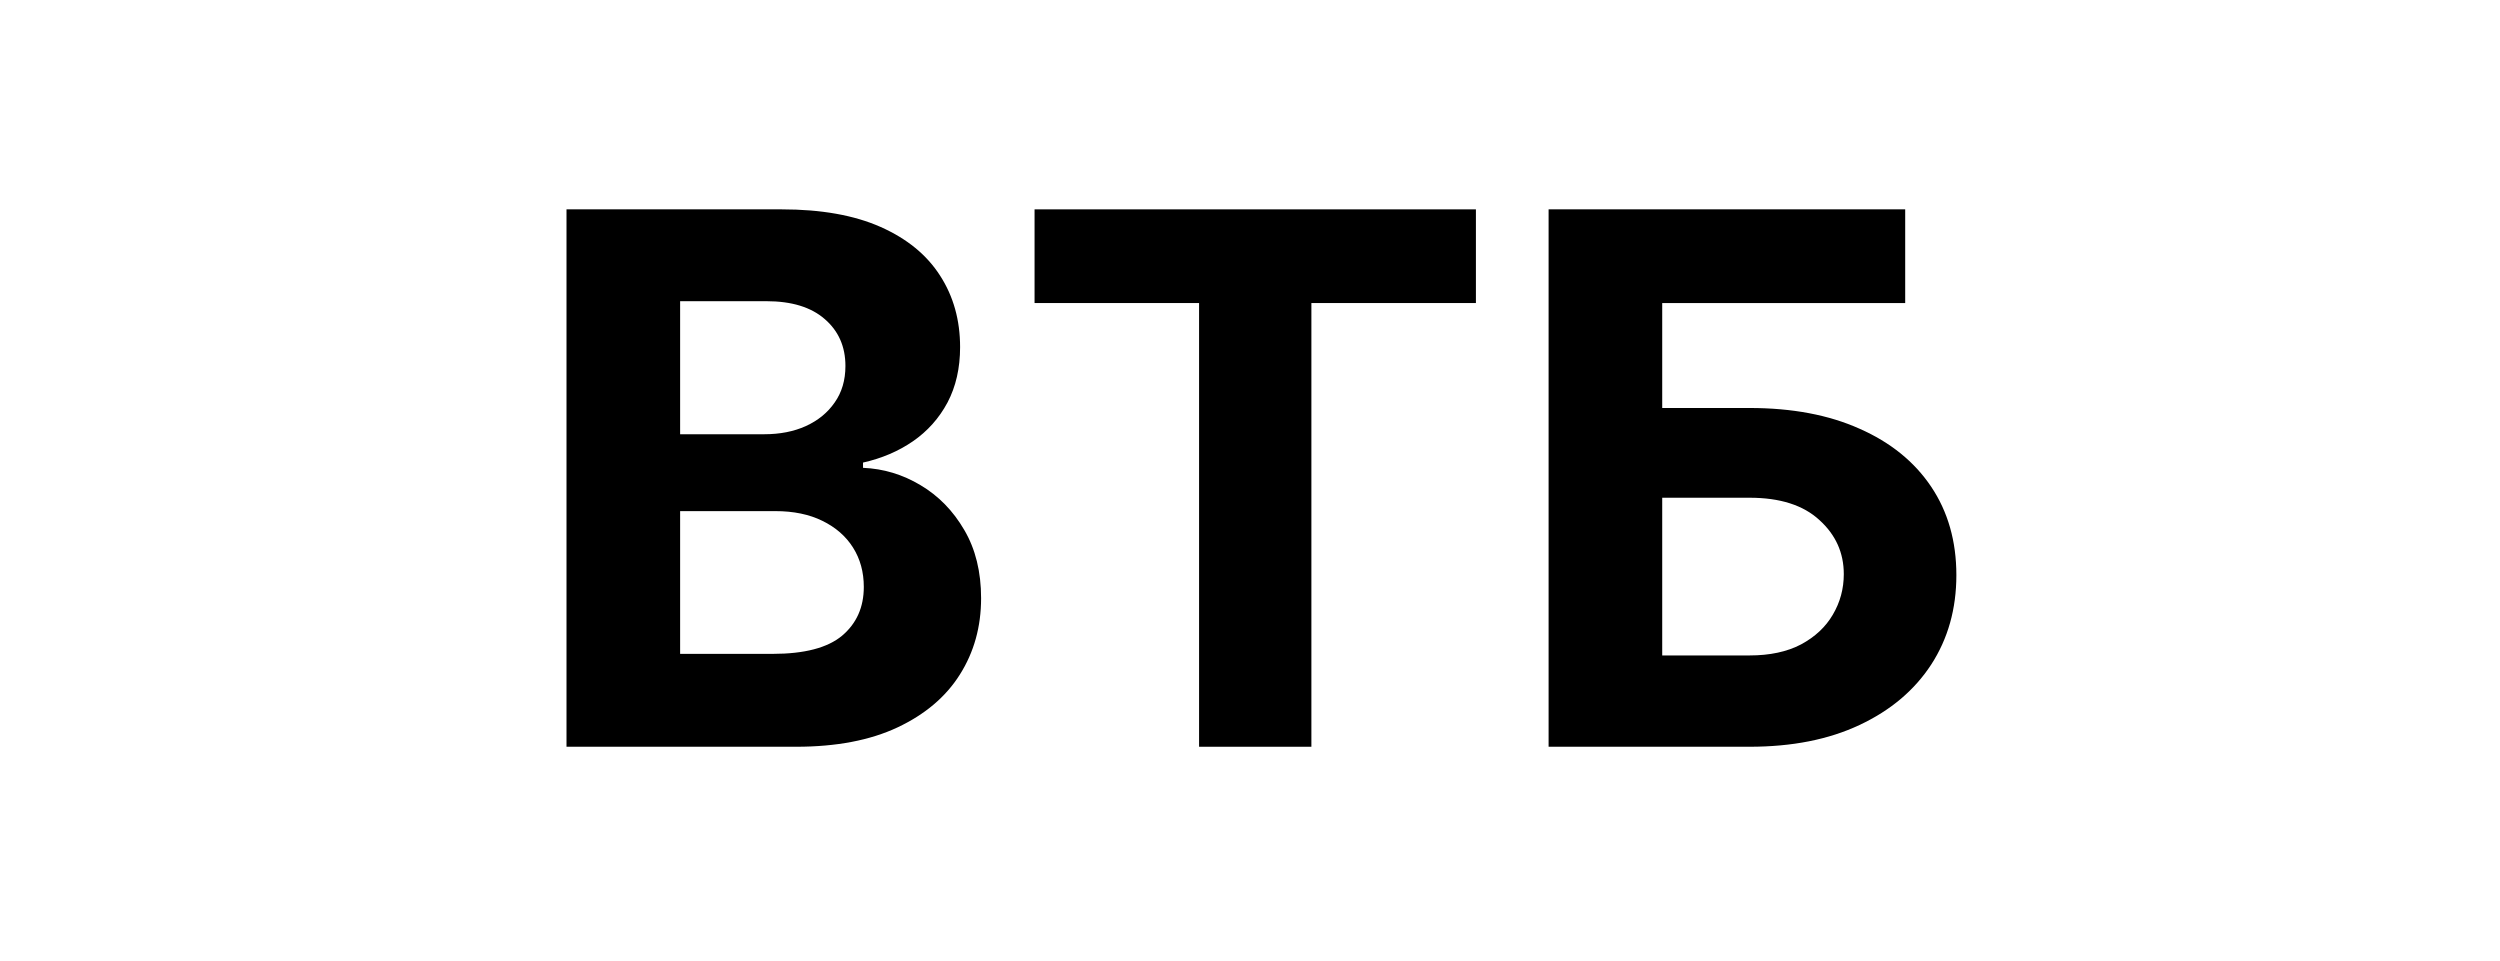
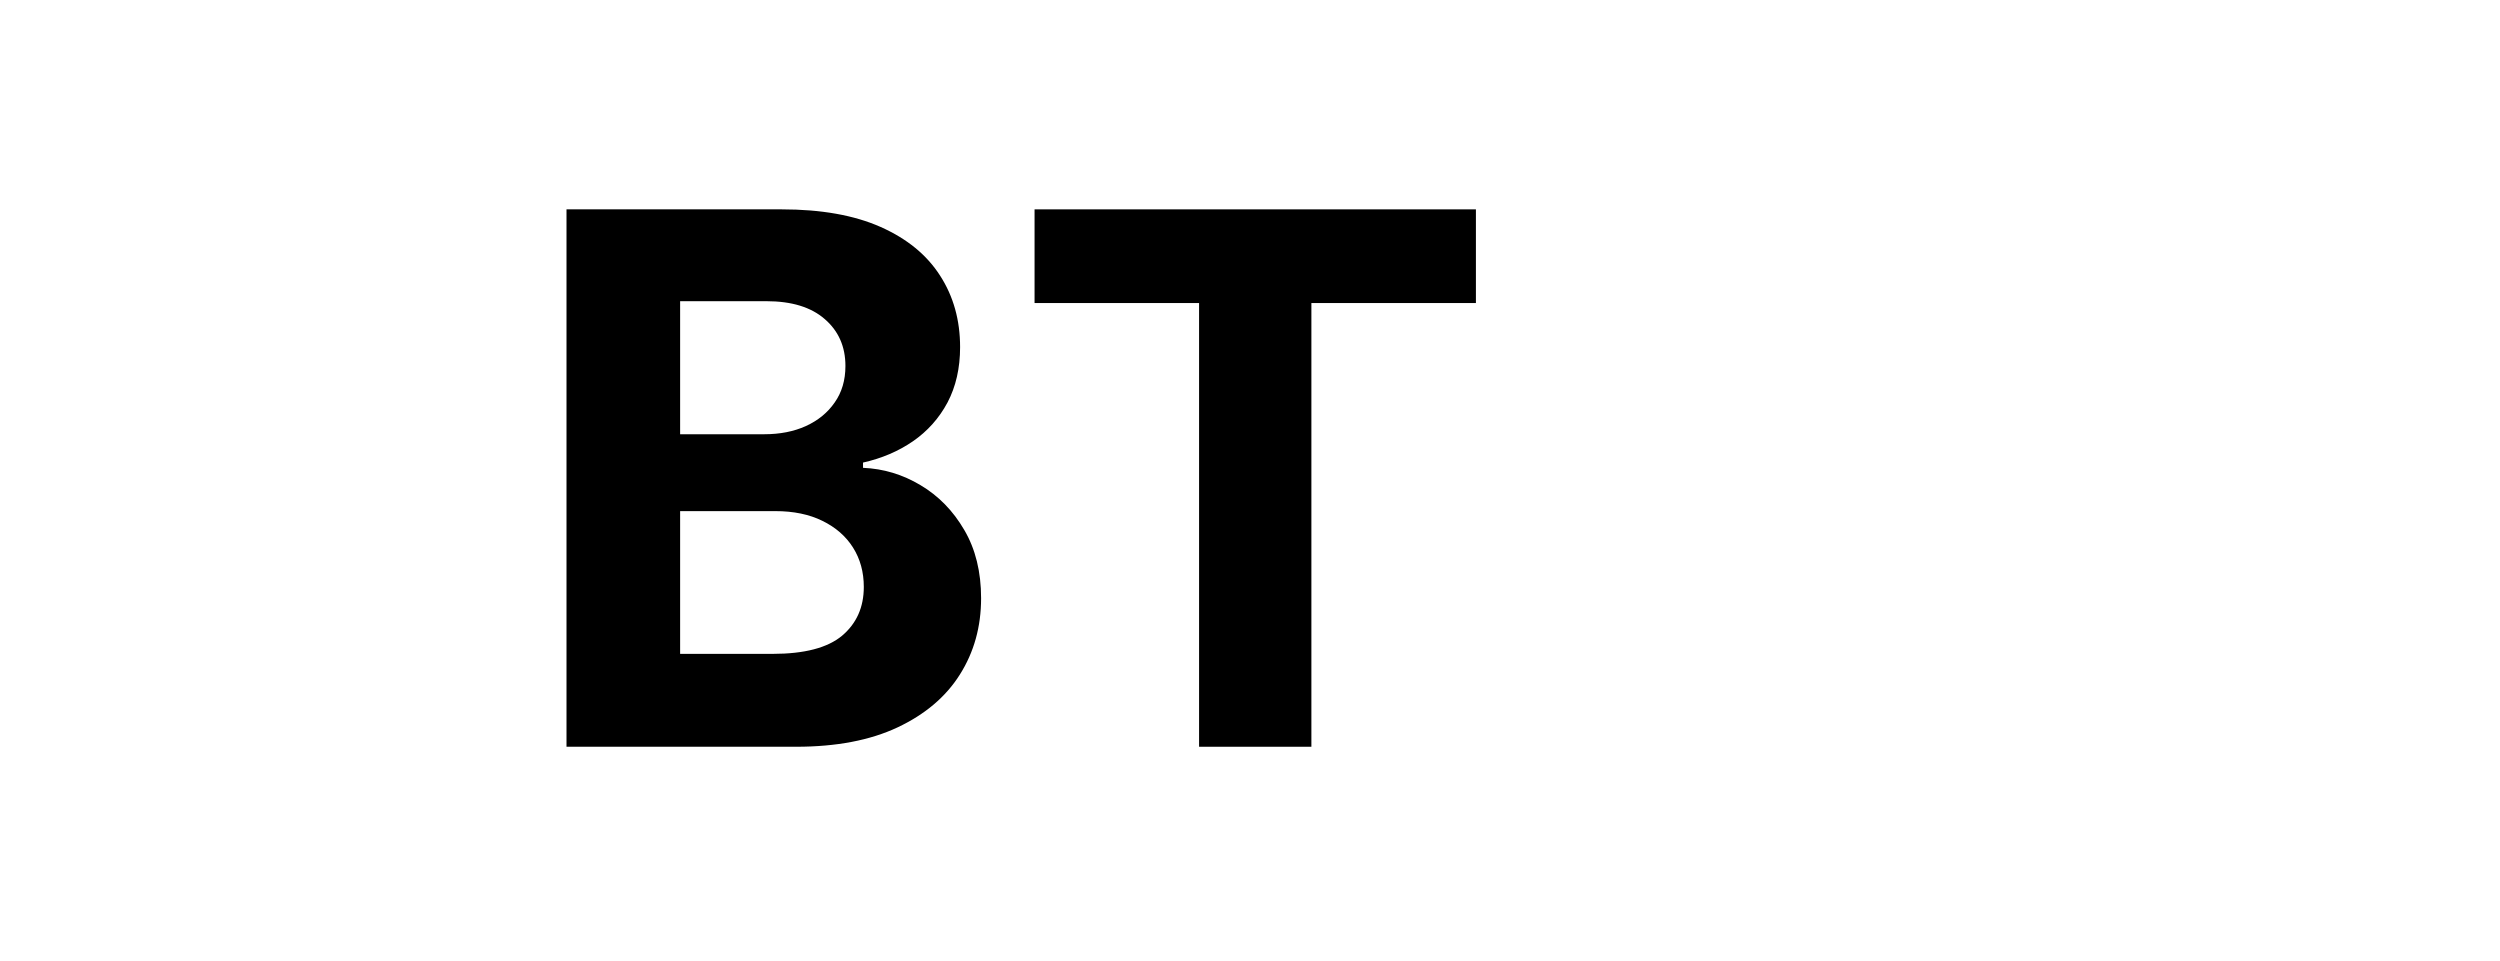
<svg xmlns="http://www.w3.org/2000/svg" width="203" height="78" viewBox="0 0 203 78" fill="none">
  <path d="M46 60.636V17H63.472C66.682 17 69.359 17.476 71.504 18.428C73.649 19.379 75.261 20.7 76.341 22.391C77.421 24.067 77.96 25.999 77.96 28.186C77.96 29.891 77.619 31.389 76.938 32.682C76.256 33.96 75.318 35.011 74.125 35.835C72.946 36.645 71.597 37.22 70.077 37.561V37.987C71.739 38.058 73.294 38.527 74.743 39.394C76.206 40.26 77.392 41.474 78.301 43.037C79.21 44.585 79.665 46.432 79.665 48.577C79.665 50.892 79.09 52.959 77.939 54.777C76.803 56.581 75.119 58.008 72.889 59.06C70.659 60.111 67.91 60.636 64.644 60.636H46ZM55.226 53.094H62.747C65.318 53.094 67.193 52.604 68.372 51.624C69.551 50.629 70.141 49.308 70.141 47.66C70.141 46.453 69.849 45.388 69.267 44.465C68.685 43.541 67.854 42.817 66.774 42.291C65.709 41.766 64.438 41.503 62.96 41.503H55.226V53.094ZM55.226 35.26H62.065C63.33 35.26 64.452 35.04 65.432 34.599C66.426 34.145 67.207 33.506 67.776 32.682C68.358 31.858 68.649 30.871 68.649 29.72C68.649 28.143 68.088 26.872 66.966 25.906C65.858 24.94 64.281 24.457 62.236 24.457H55.226V35.26Z" fill="black" />
  <path d="M84.006 24.607V17H119.844V24.607H106.485V60.636H97.365V24.607H84.006Z" fill="black" />
-   <path d="M125.746 60.636V17H154.702V24.607H134.972V33.129H142.067C145.519 33.129 148.495 33.69 150.995 34.812C153.509 35.92 155.448 37.49 156.811 39.521C158.175 41.553 158.857 43.946 158.857 46.702C158.857 49.443 158.175 51.865 156.811 53.967C155.448 56.055 153.509 57.689 150.995 58.868C148.495 60.047 145.519 60.636 142.067 60.636H125.746ZM134.972 53.222H142.067C143.715 53.222 145.107 52.923 146.243 52.327C147.38 51.716 148.239 50.913 148.821 49.919C149.418 48.91 149.716 47.81 149.716 46.617C149.716 44.883 149.056 43.42 147.735 42.227C146.428 41.02 144.539 40.416 142.067 40.416H134.972V53.222Z" fill="black" />
</svg>